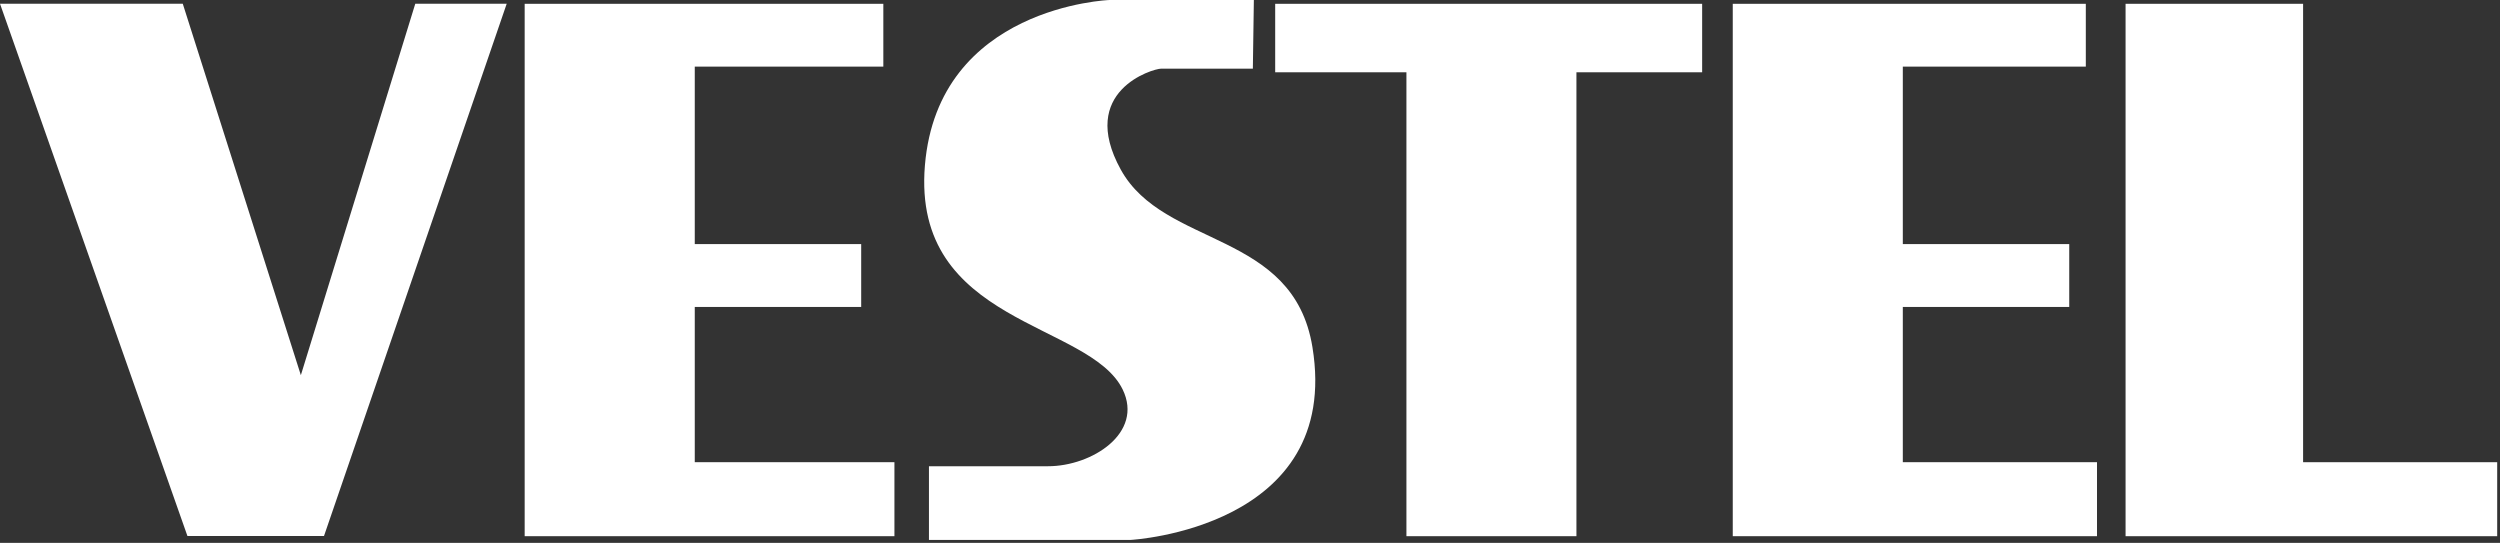
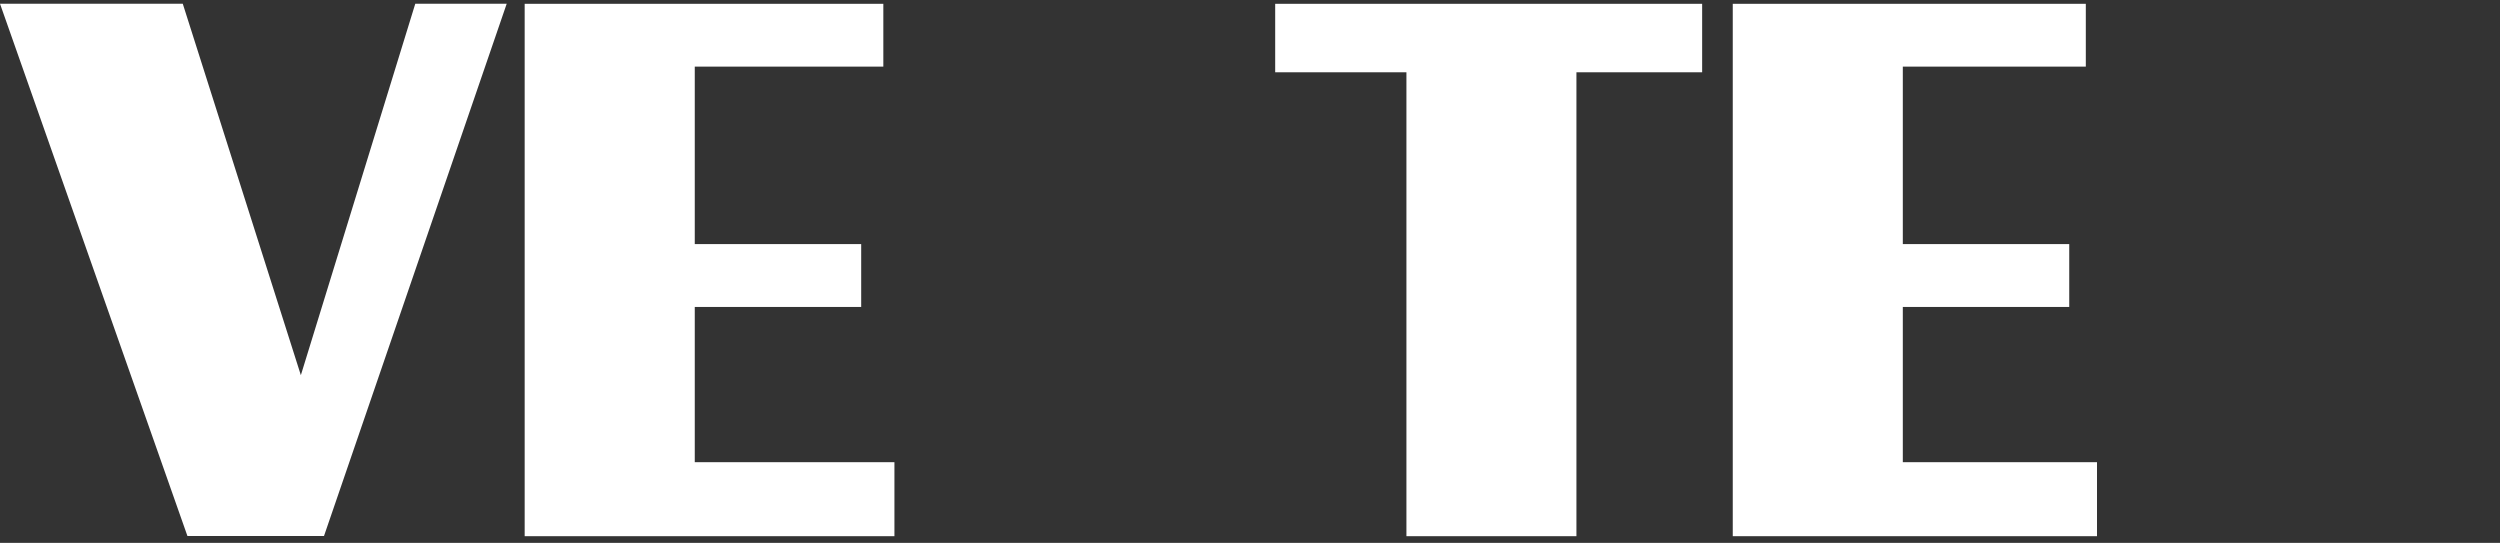
<svg xmlns="http://www.w3.org/2000/svg" width="525" height="114" viewBox="0 0 525 114" fill="none">
  <rect x="0" y="0" width="525" height="114" fill="#333333" stroke="none" />
  <g clip-path="url(#clip0_368_955)">
-     <path d="M446.37 0.8H483.65V97.06H524.41V112.6H446.37V0.8Z" fill="white" />
    <path d="M363.88 0.8H438.02V13.99H399.59V51.26H434.54V64.46H399.59V97.06H440.37V112.6H363.88V0.8Z" fill="white" />
    <path d="M267.79 0.8H357.45V15.18H331.05V112.6H295.35V15.18H267.79V0.8Z" fill="white" />
-     <path d="M263.31 0H233C233 0 197 1.29 194.23 34.74C191.46 68.19 228.79 67.5 235.76 81.79C240.2 90.93 229.31 97.91 220.08 97.91H195.08V113.38H237.46C237.46 113.38 281.85 110.98 275.61 72.89C271.61 48.31 244.46 52.13 235.36 35.61C226.26 19.09 242.13 14.42 243.82 14.42H263.1L263.31 0Z" fill="white" />
    <path d="M110.18 0.8H185.5V13.99H145.9V51.26H180.85V64.46H145.9V97.06H187.83V112.6H110.18V0.8Z" fill="white" />
    <path d="M87.21 0.78L63.18 78.79L38.38 0.78H0L39.36 112.56H68.04L106.41 0.78H87.21Z" fill="white" />
  </g>
  <defs>
    <clipPath id="clip0_368_955">
      <rect width="524.41" height="113.38" fill="white" />
    </clipPath>
  </defs>
</svg>